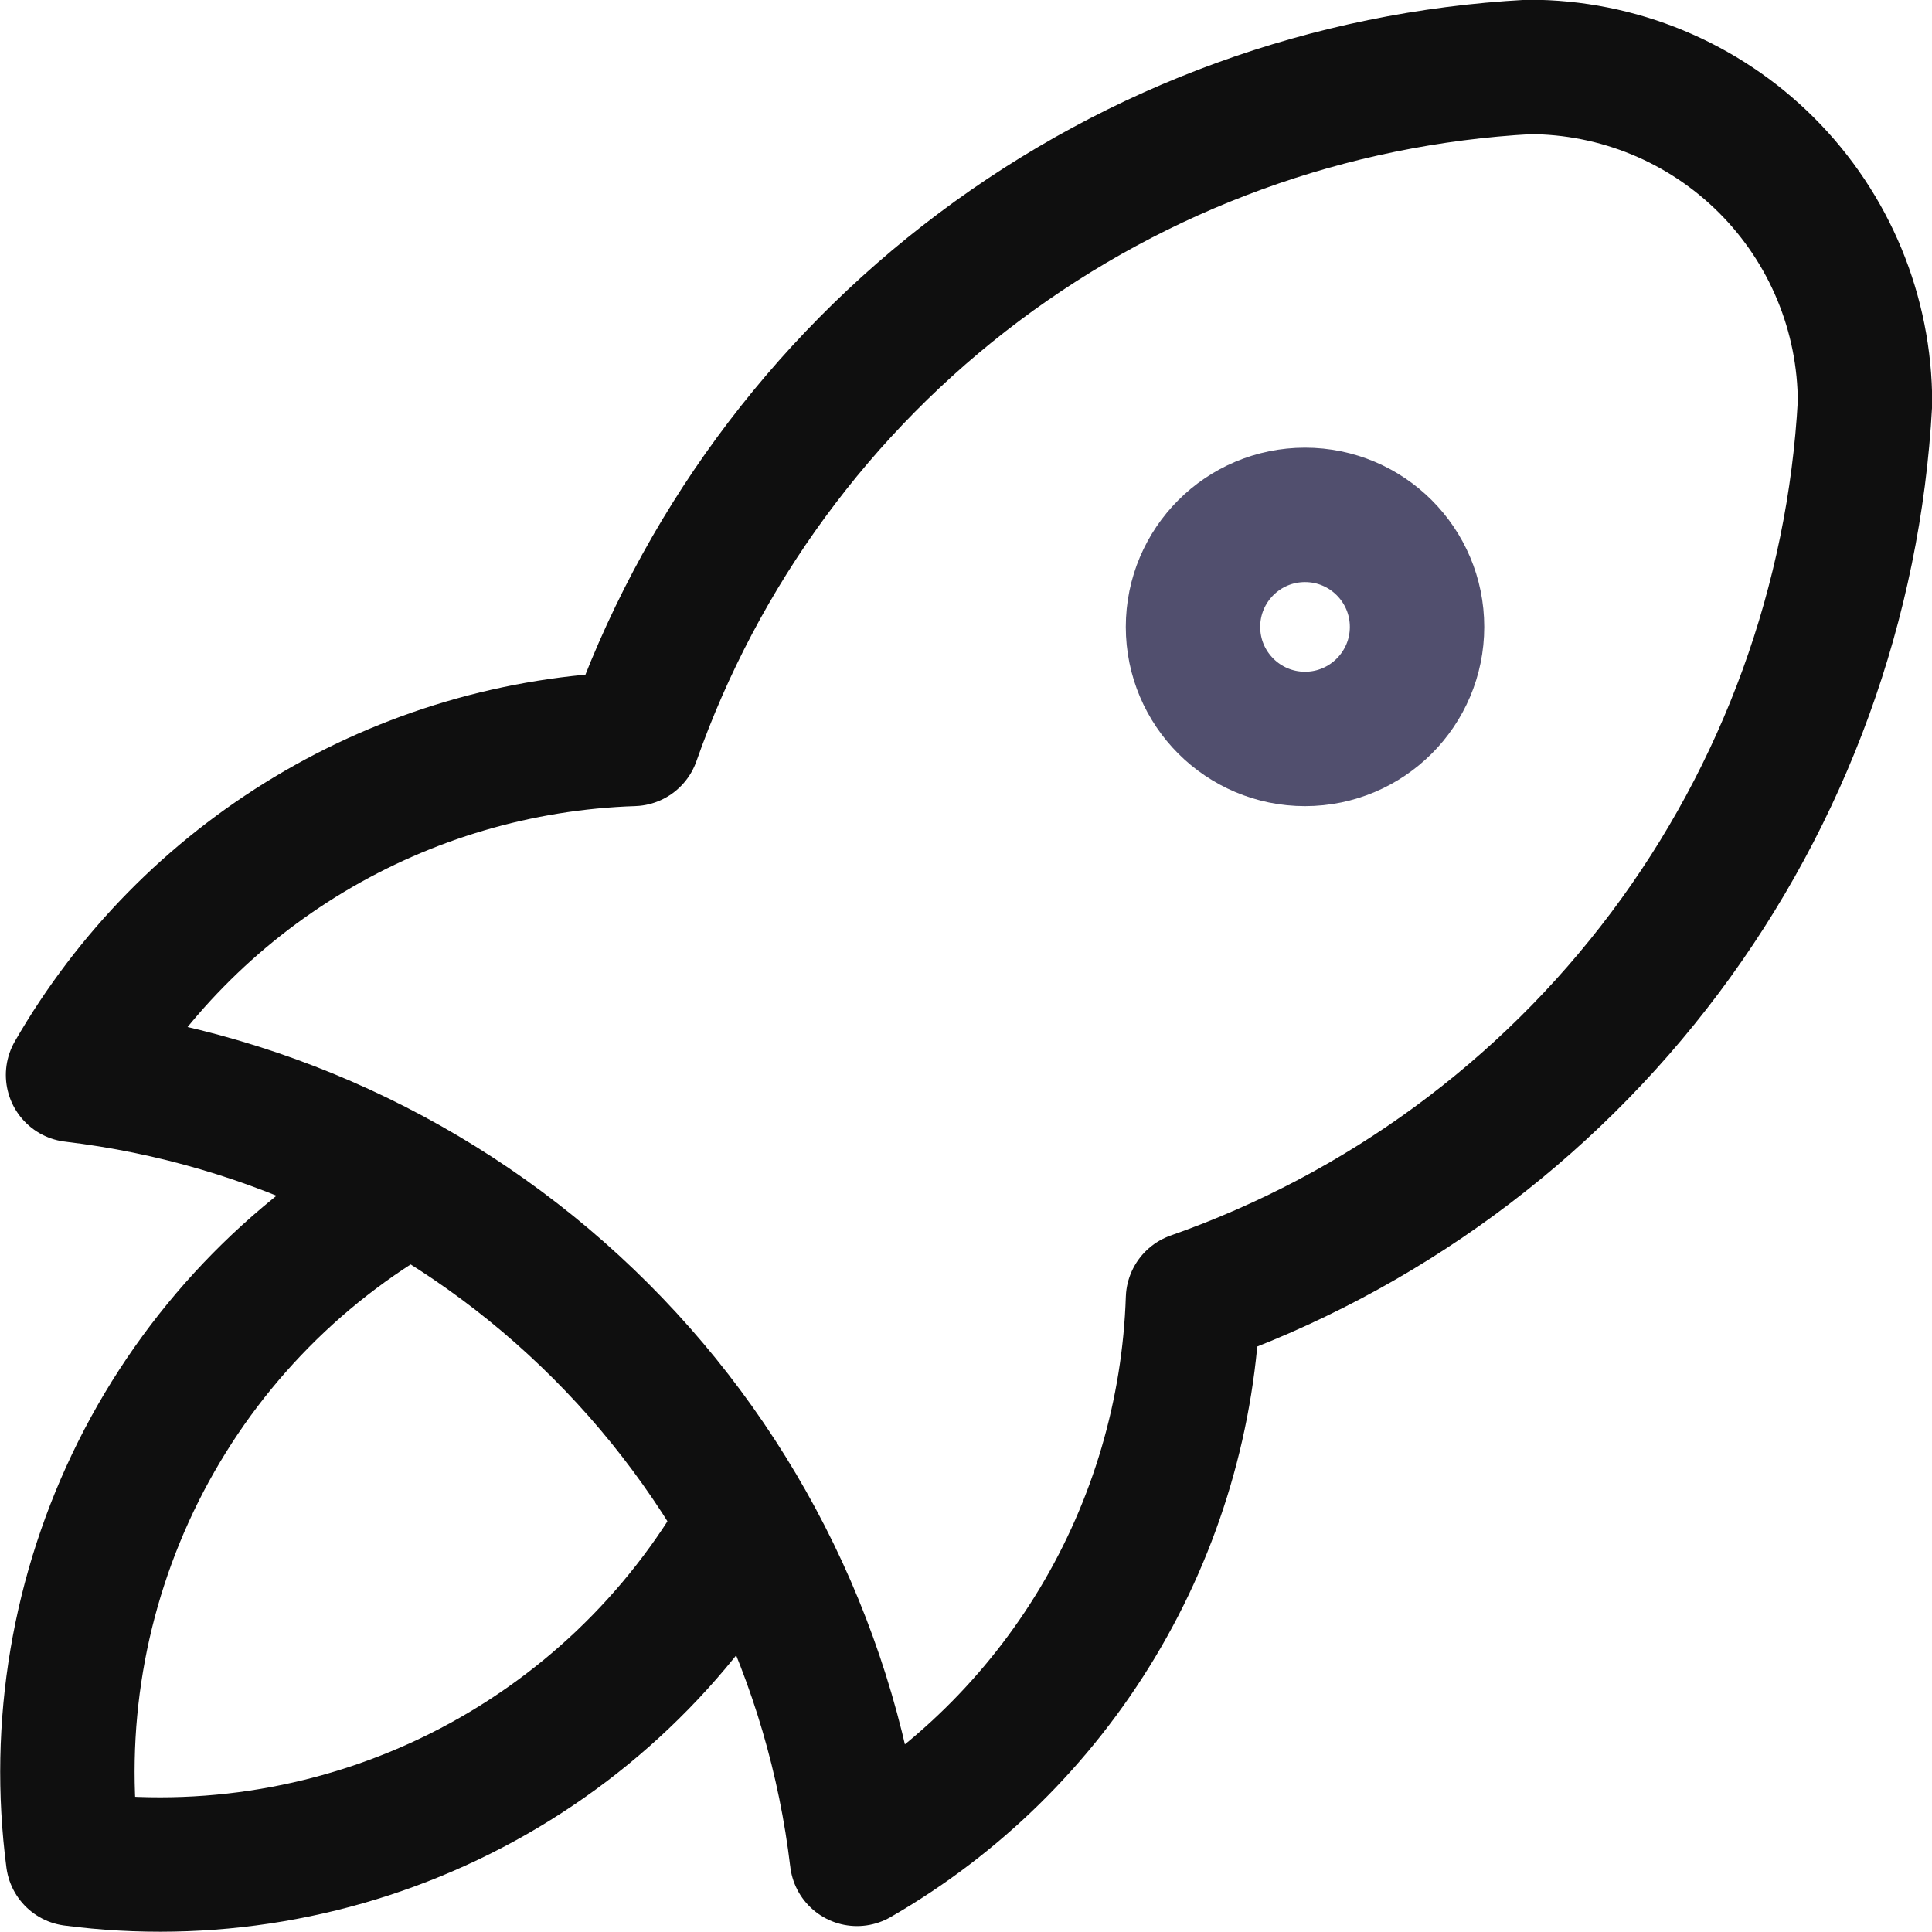
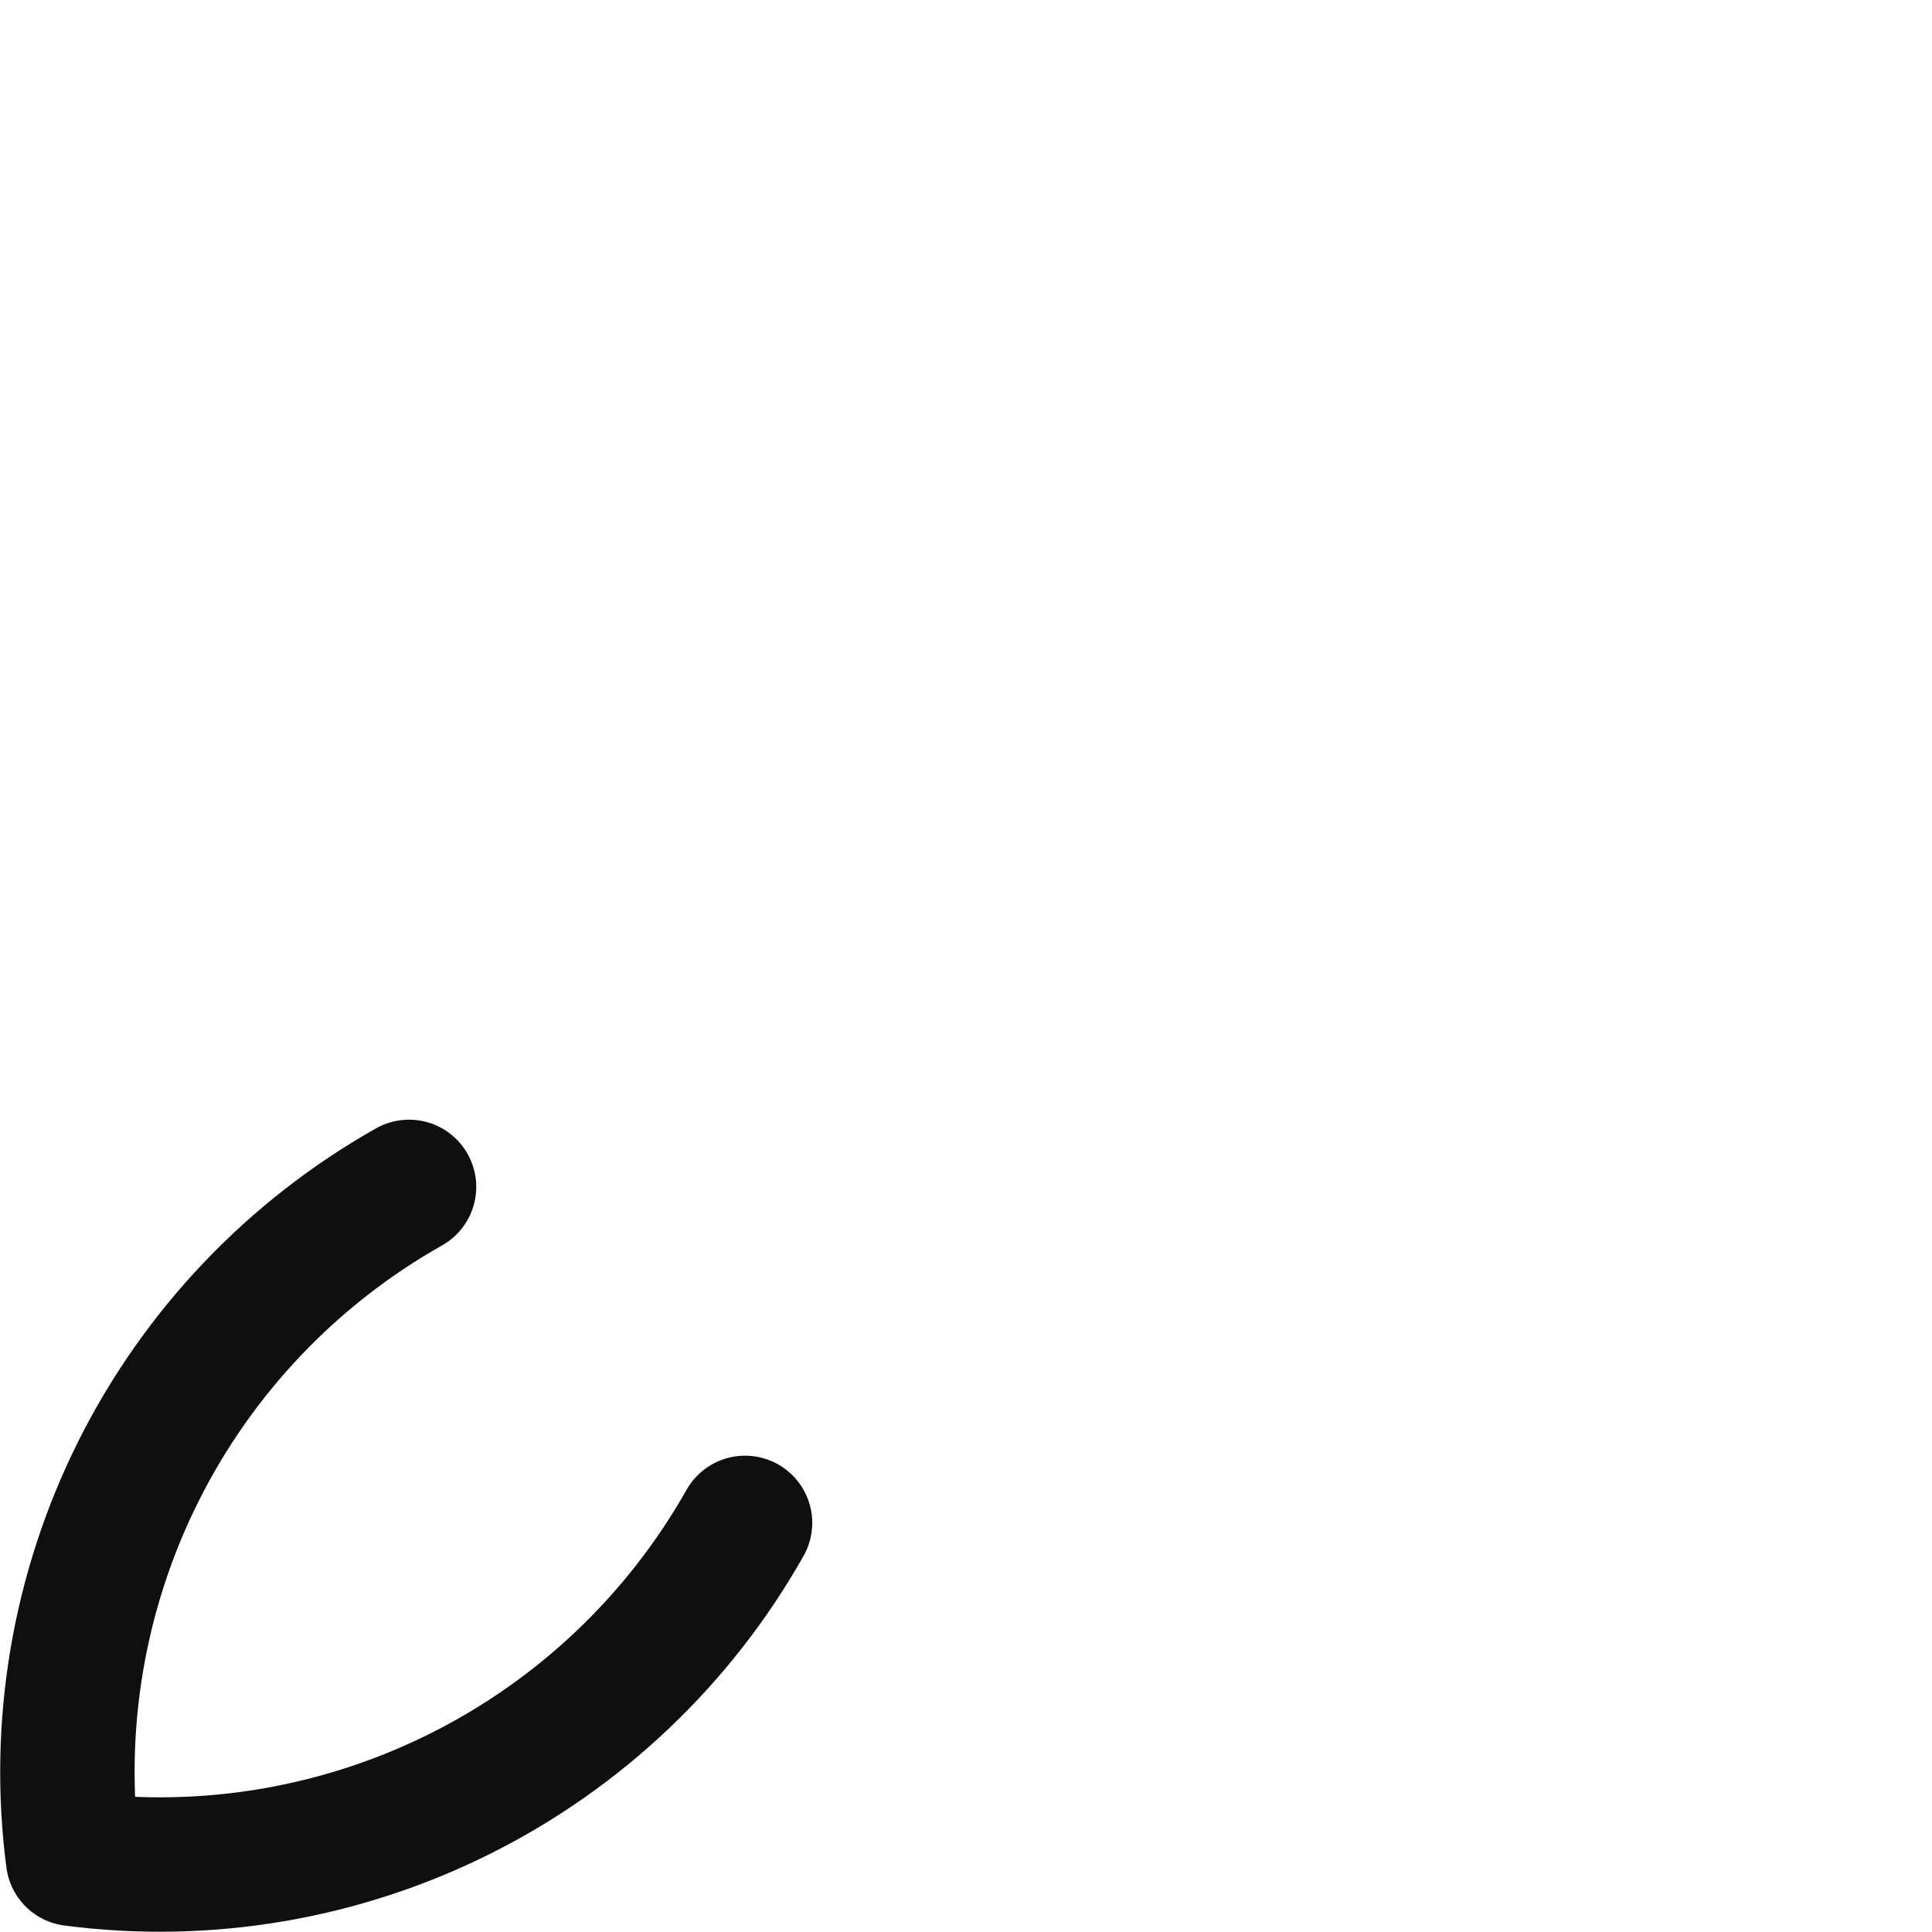
<svg xmlns="http://www.w3.org/2000/svg" fill="none" viewBox="5.58 6.28 28.75 28.75">
  <g clip-path="url(#clip0_125_637)">
-     <path d="M6.667 22.276C9.639 22.629 12.405 23.971 14.521 26.088C16.637 28.204 17.98 30.971 18.333 33.942C19.807 33.093 21.039 31.882 21.914 30.424C22.789 28.966 23.277 27.308 23.333 25.609C26.132 24.625 28.576 22.832 30.356 20.459C32.136 18.086 33.172 15.238 33.333 12.276C33.333 10.95 32.807 9.678 31.869 8.74C30.931 7.802 29.66 7.276 28.333 7.276C25.371 7.437 22.523 8.473 20.15 10.253C17.777 12.033 15.985 14.477 15 17.276C13.3 17.332 11.643 17.82 10.185 18.695C8.727 19.57 7.516 20.802 6.667 22.276Z" stroke="#0F0F0F" stroke-width="2" stroke-linecap="round" stroke-linejoin="round" />
    <path d="M11.667 23.942C9.932 24.921 8.529 26.396 7.638 28.178C6.748 29.96 6.409 31.967 6.667 33.942C8.642 34.2 10.649 33.861 12.431 32.97C14.212 32.079 15.687 30.677 16.667 28.942" stroke="#0F0F0F" stroke-width="2" stroke-linecap="round" stroke-linejoin="round" />
-     <path d="M25 17.276C25.92 17.276 26.667 16.529 26.667 15.609C26.667 14.688 25.92 13.942 25 13.942C24.079 13.942 23.333 14.688 23.333 15.609C23.333 16.529 24.079 17.276 25 17.276Z" stroke="#514F6E" stroke-width="2" stroke-linecap="round" stroke-linejoin="round" />
  </g>
</svg>